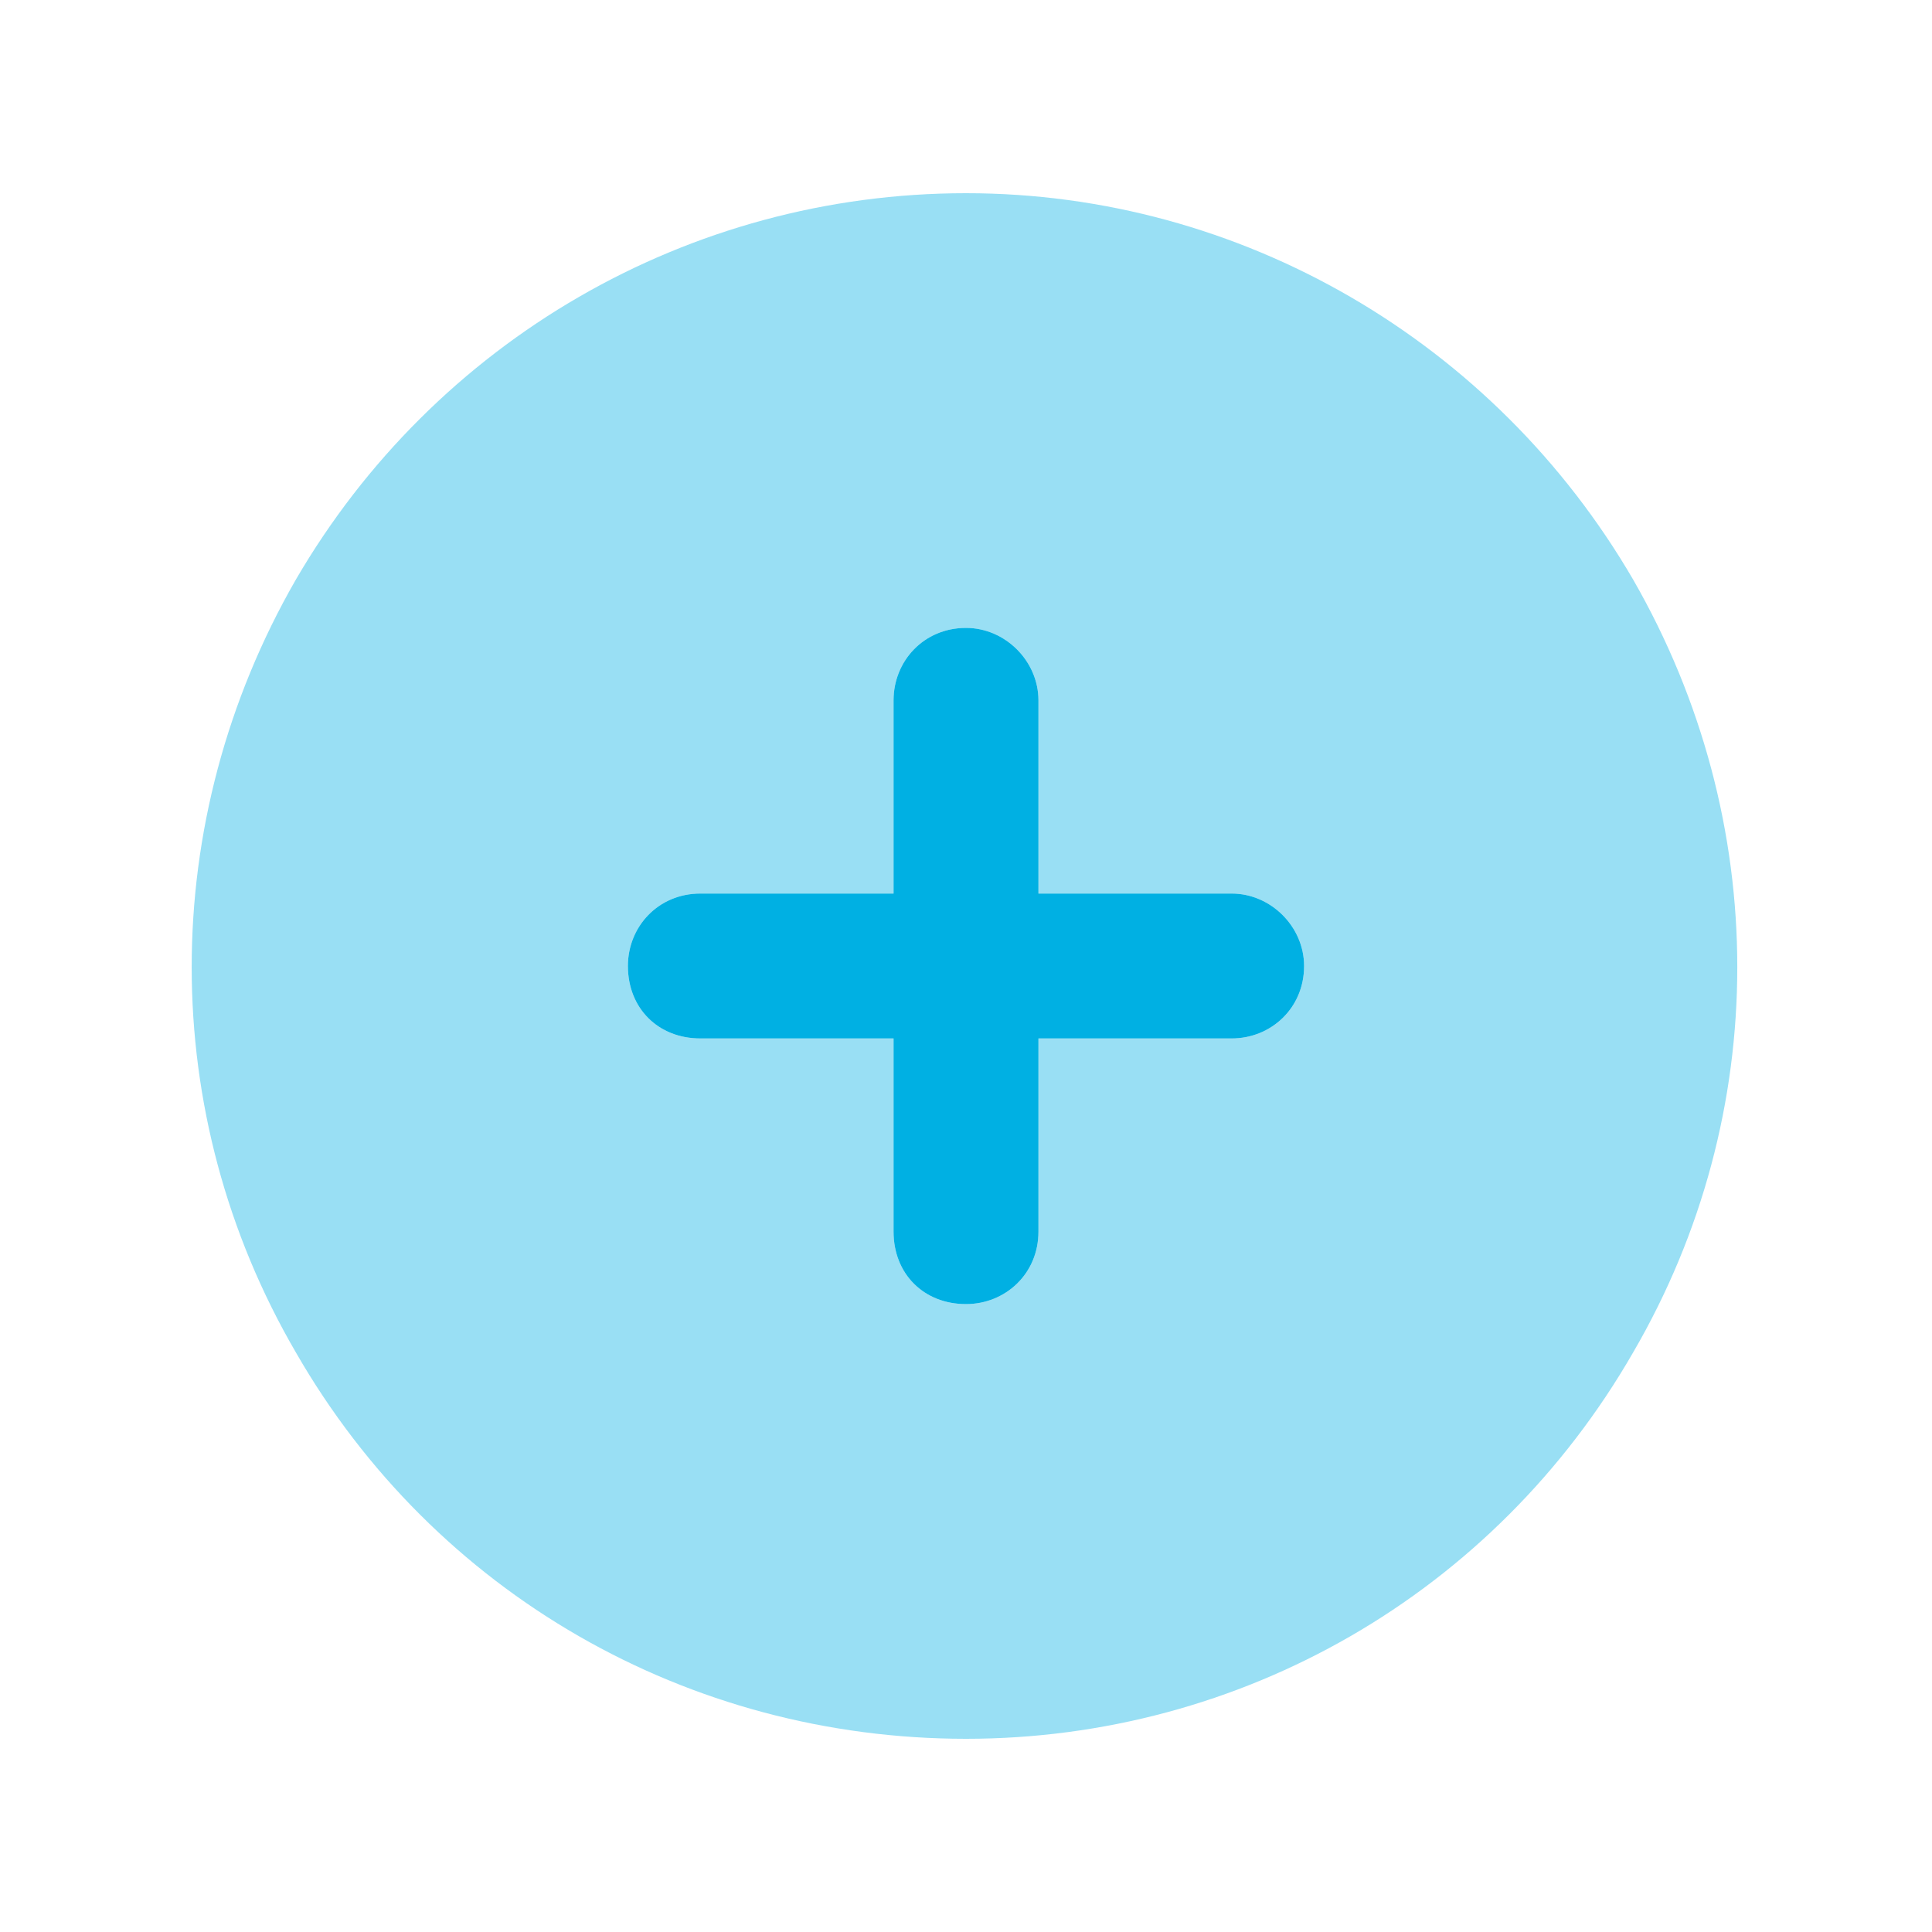
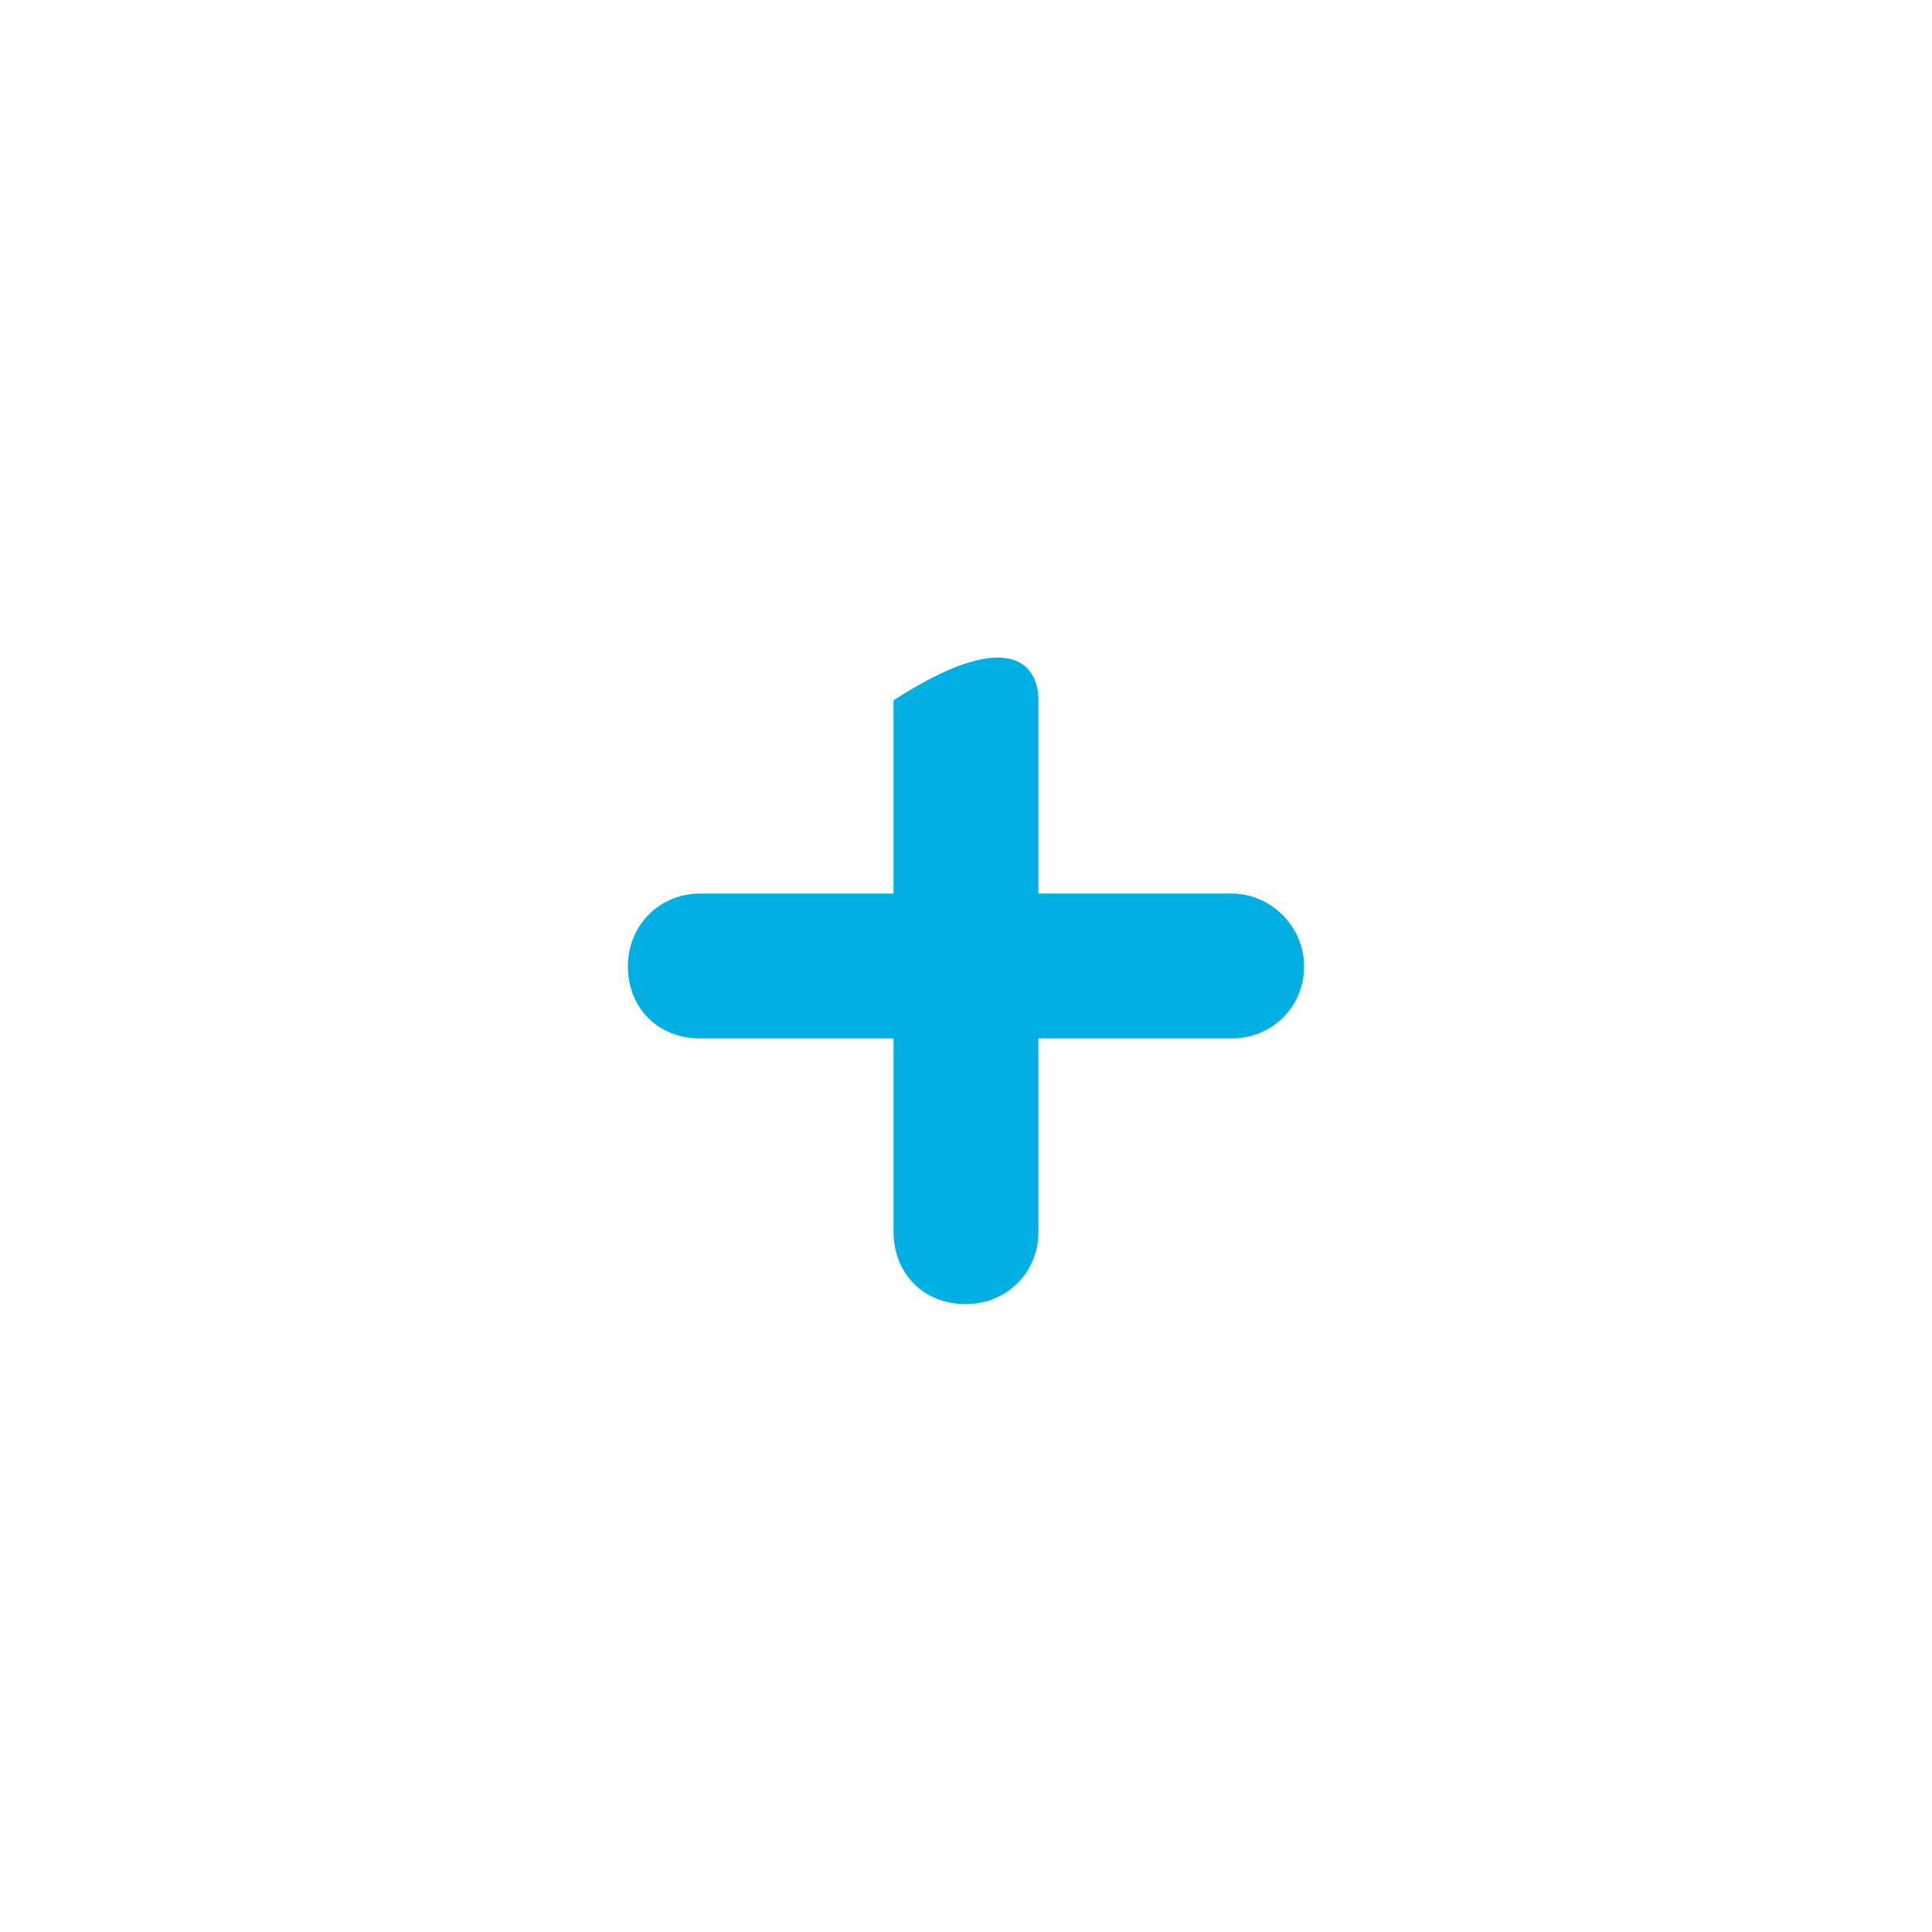
<svg xmlns="http://www.w3.org/2000/svg" width="60" height="60" viewBox="0 0 60 60" fill="none">
-   <path d="M27.75 32.25H21.75C20.438 32.25 19.5 31.312 19.5 30C19.5 28.781 20.438 27.75 21.75 27.75H27.75V21.75C27.75 20.531 28.688 19.5 30 19.5C31.219 19.5 32.25 20.531 32.25 21.75V27.75H38.25C39.469 27.75 40.5 28.781 40.5 30C40.5 31.312 39.469 32.25 38.25 32.25H32.25V38.25C32.25 39.562 31.219 40.5 30 40.5C28.688 40.5 27.75 39.562 27.75 38.25V32.25Z" fill="#00B0E3" />
-   <path opacity="0.4" d="M30 54C21.375 54 13.5 49.5 9.188 42C4.875 34.594 4.875 25.5 9.188 18C13.5 10.594 21.375 6 30 6C38.531 6 46.406 10.594 50.719 18C55.031 25.5 55.031 34.594 50.719 42C46.406 49.5 38.531 54 30 54ZM27.75 38.25C27.75 39.562 28.688 40.5 30 40.5C31.219 40.5 32.25 39.562 32.25 38.25V32.25H38.25C39.469 32.25 40.5 31.312 40.5 30C40.5 28.781 39.469 27.75 38.25 27.75H32.25V21.75C32.25 20.531 31.219 19.5 30 19.5C28.688 19.5 27.75 20.531 27.75 21.75V27.75H21.75C20.438 27.75 19.5 28.781 19.5 30C19.5 31.312 20.438 32.25 21.75 32.25H27.75V38.25Z" fill="#00B0E3" />
+   <path d="M27.75 32.25H21.75C20.438 32.25 19.5 31.312 19.5 30C19.5 28.781 20.438 27.75 21.75 27.75H27.75V21.75C31.219 19.5 32.25 20.531 32.25 21.75V27.75H38.25C39.469 27.75 40.5 28.781 40.5 30C40.5 31.312 39.469 32.25 38.25 32.25H32.25V38.25C32.25 39.562 31.219 40.5 30 40.5C28.688 40.5 27.75 39.562 27.75 38.25V32.25Z" fill="#00B0E3" />
</svg>